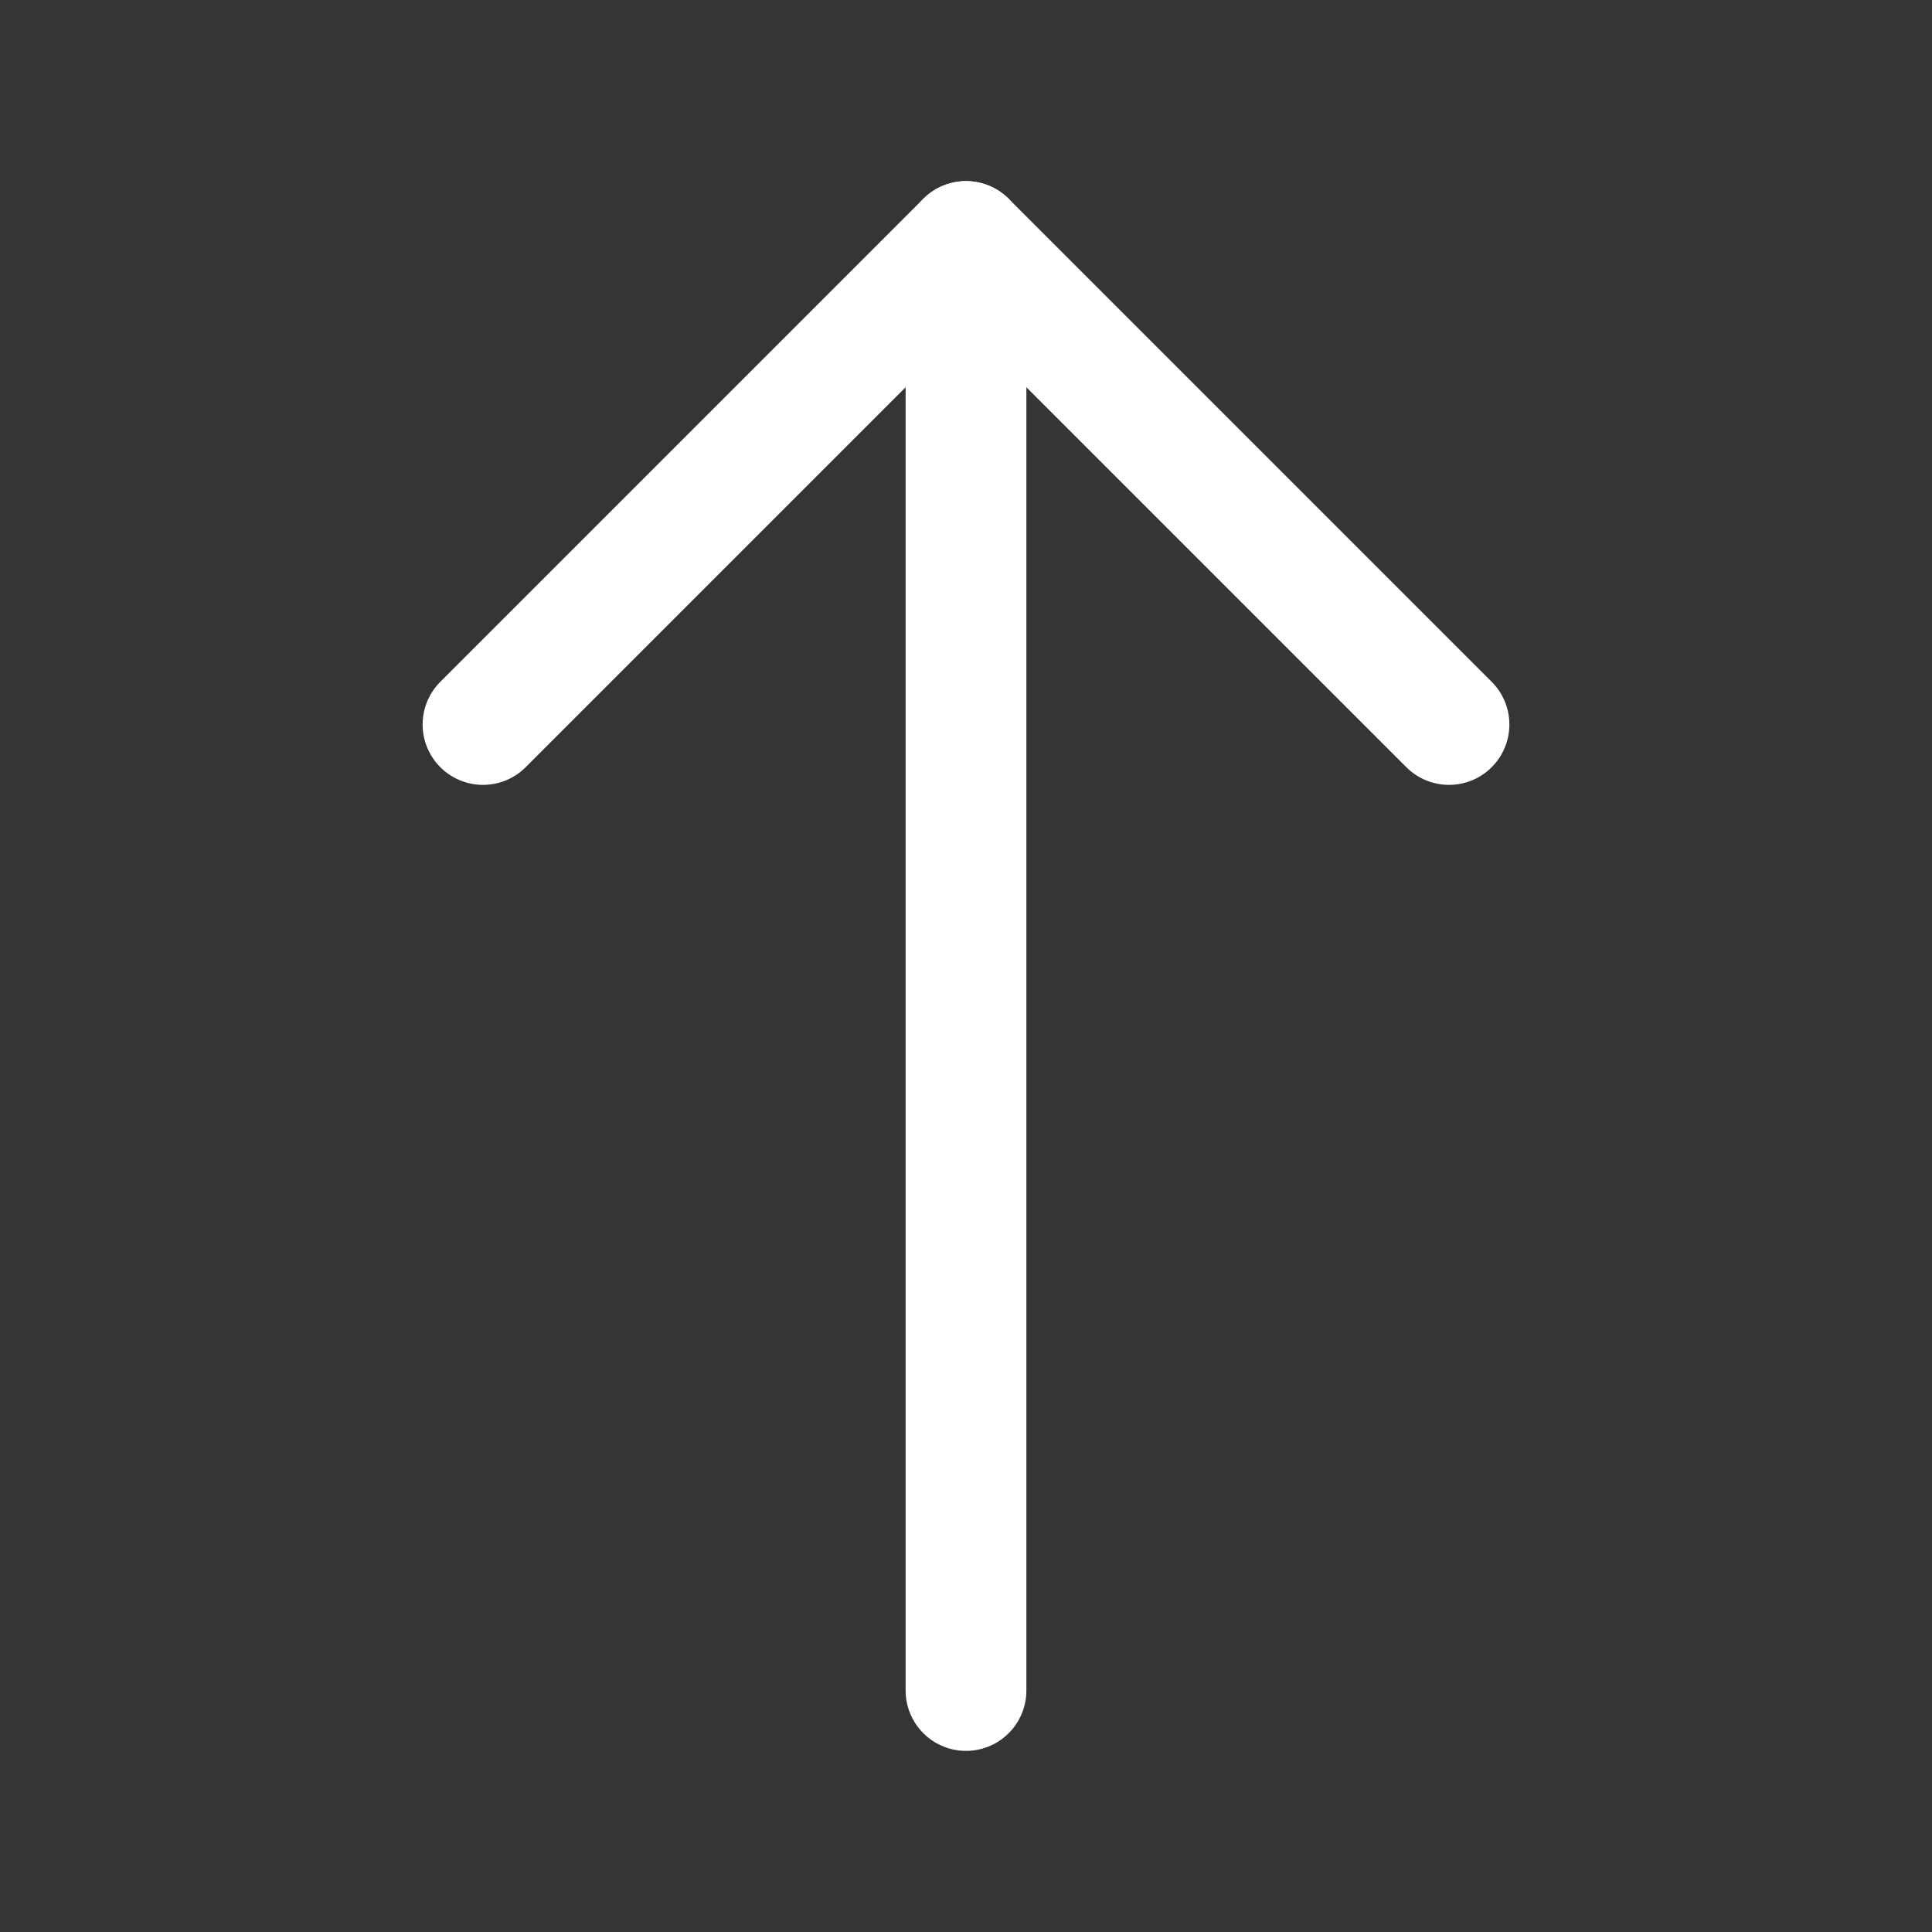
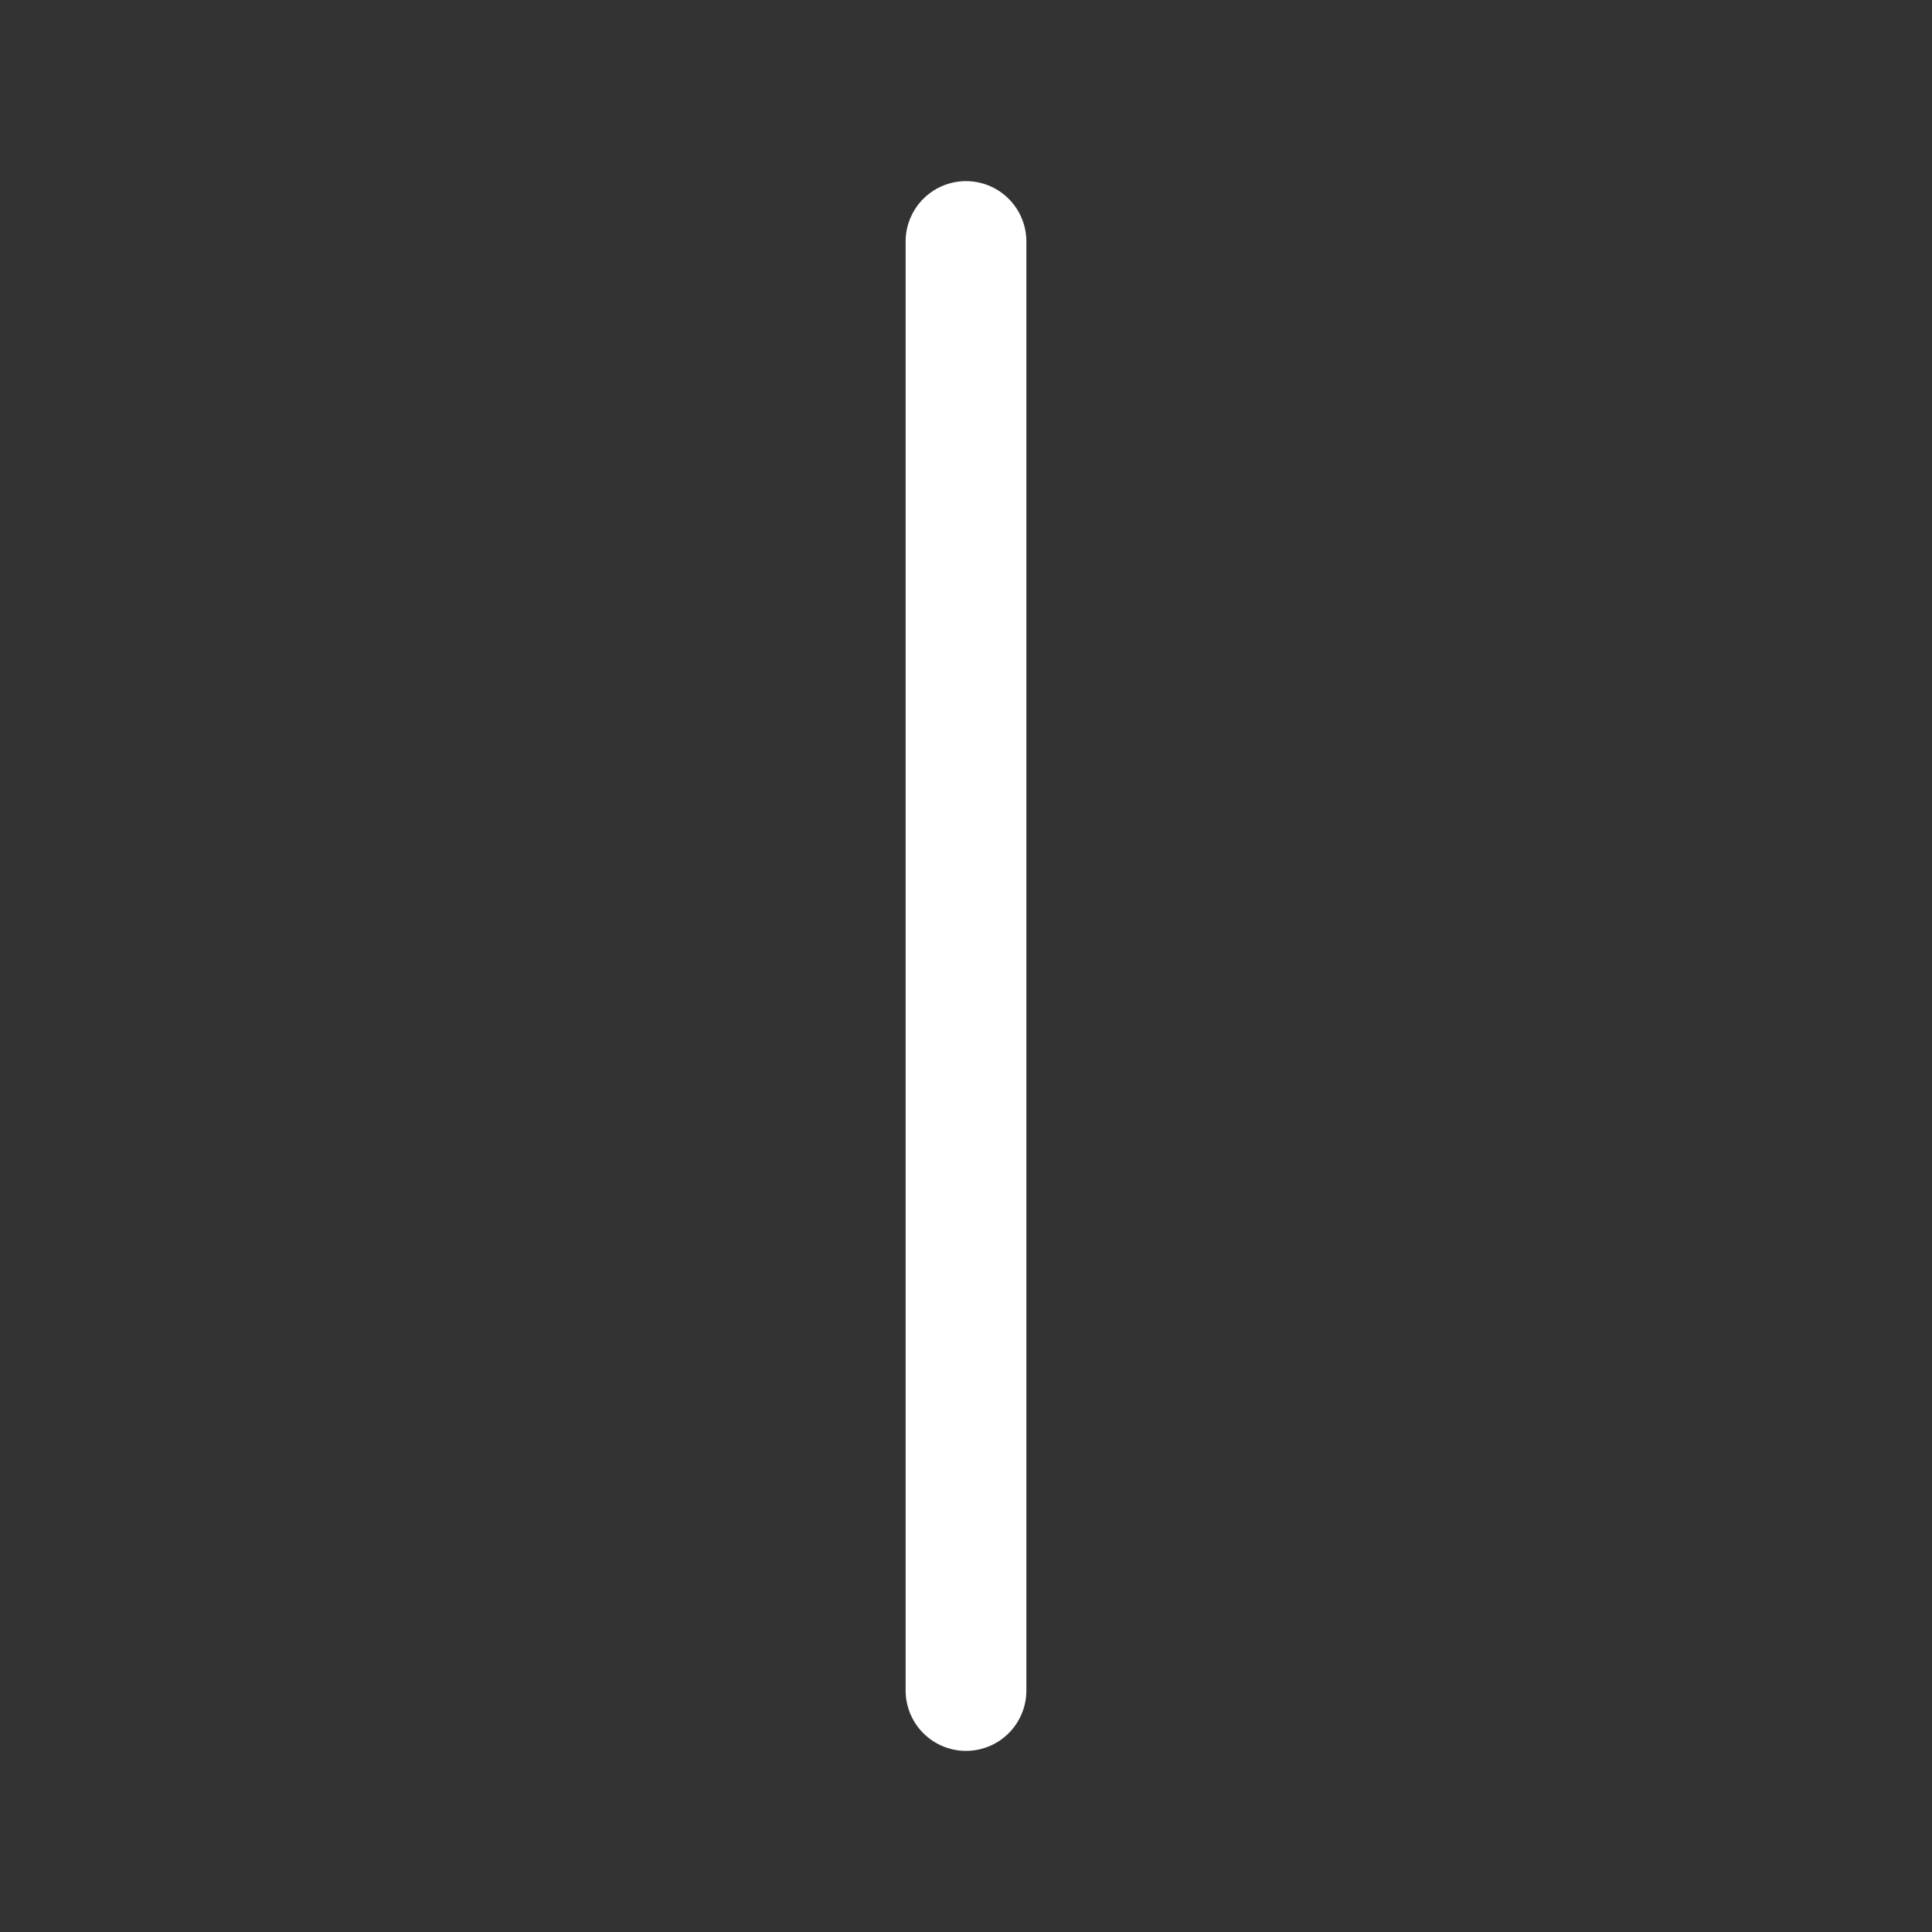
<svg xmlns="http://www.w3.org/2000/svg" width="30px" height="30px" viewBox="0 0 48 48" fill="none">
  <rect x="0" y="0" width="48" height="48" fill="#333333" stroke="none" />
-   <rect width="48" height="48" fill="white" fill-opacity="0.01" />
  <path d="M24 6L24 42" stroke="white" stroke-width="3" stroke-linecap="round" stroke-linejoin="round" />
-   <path d="M12 18L24 6L36 18" stroke="white" stroke-width="3" stroke-linecap="round" stroke-linejoin="round" />
</svg>